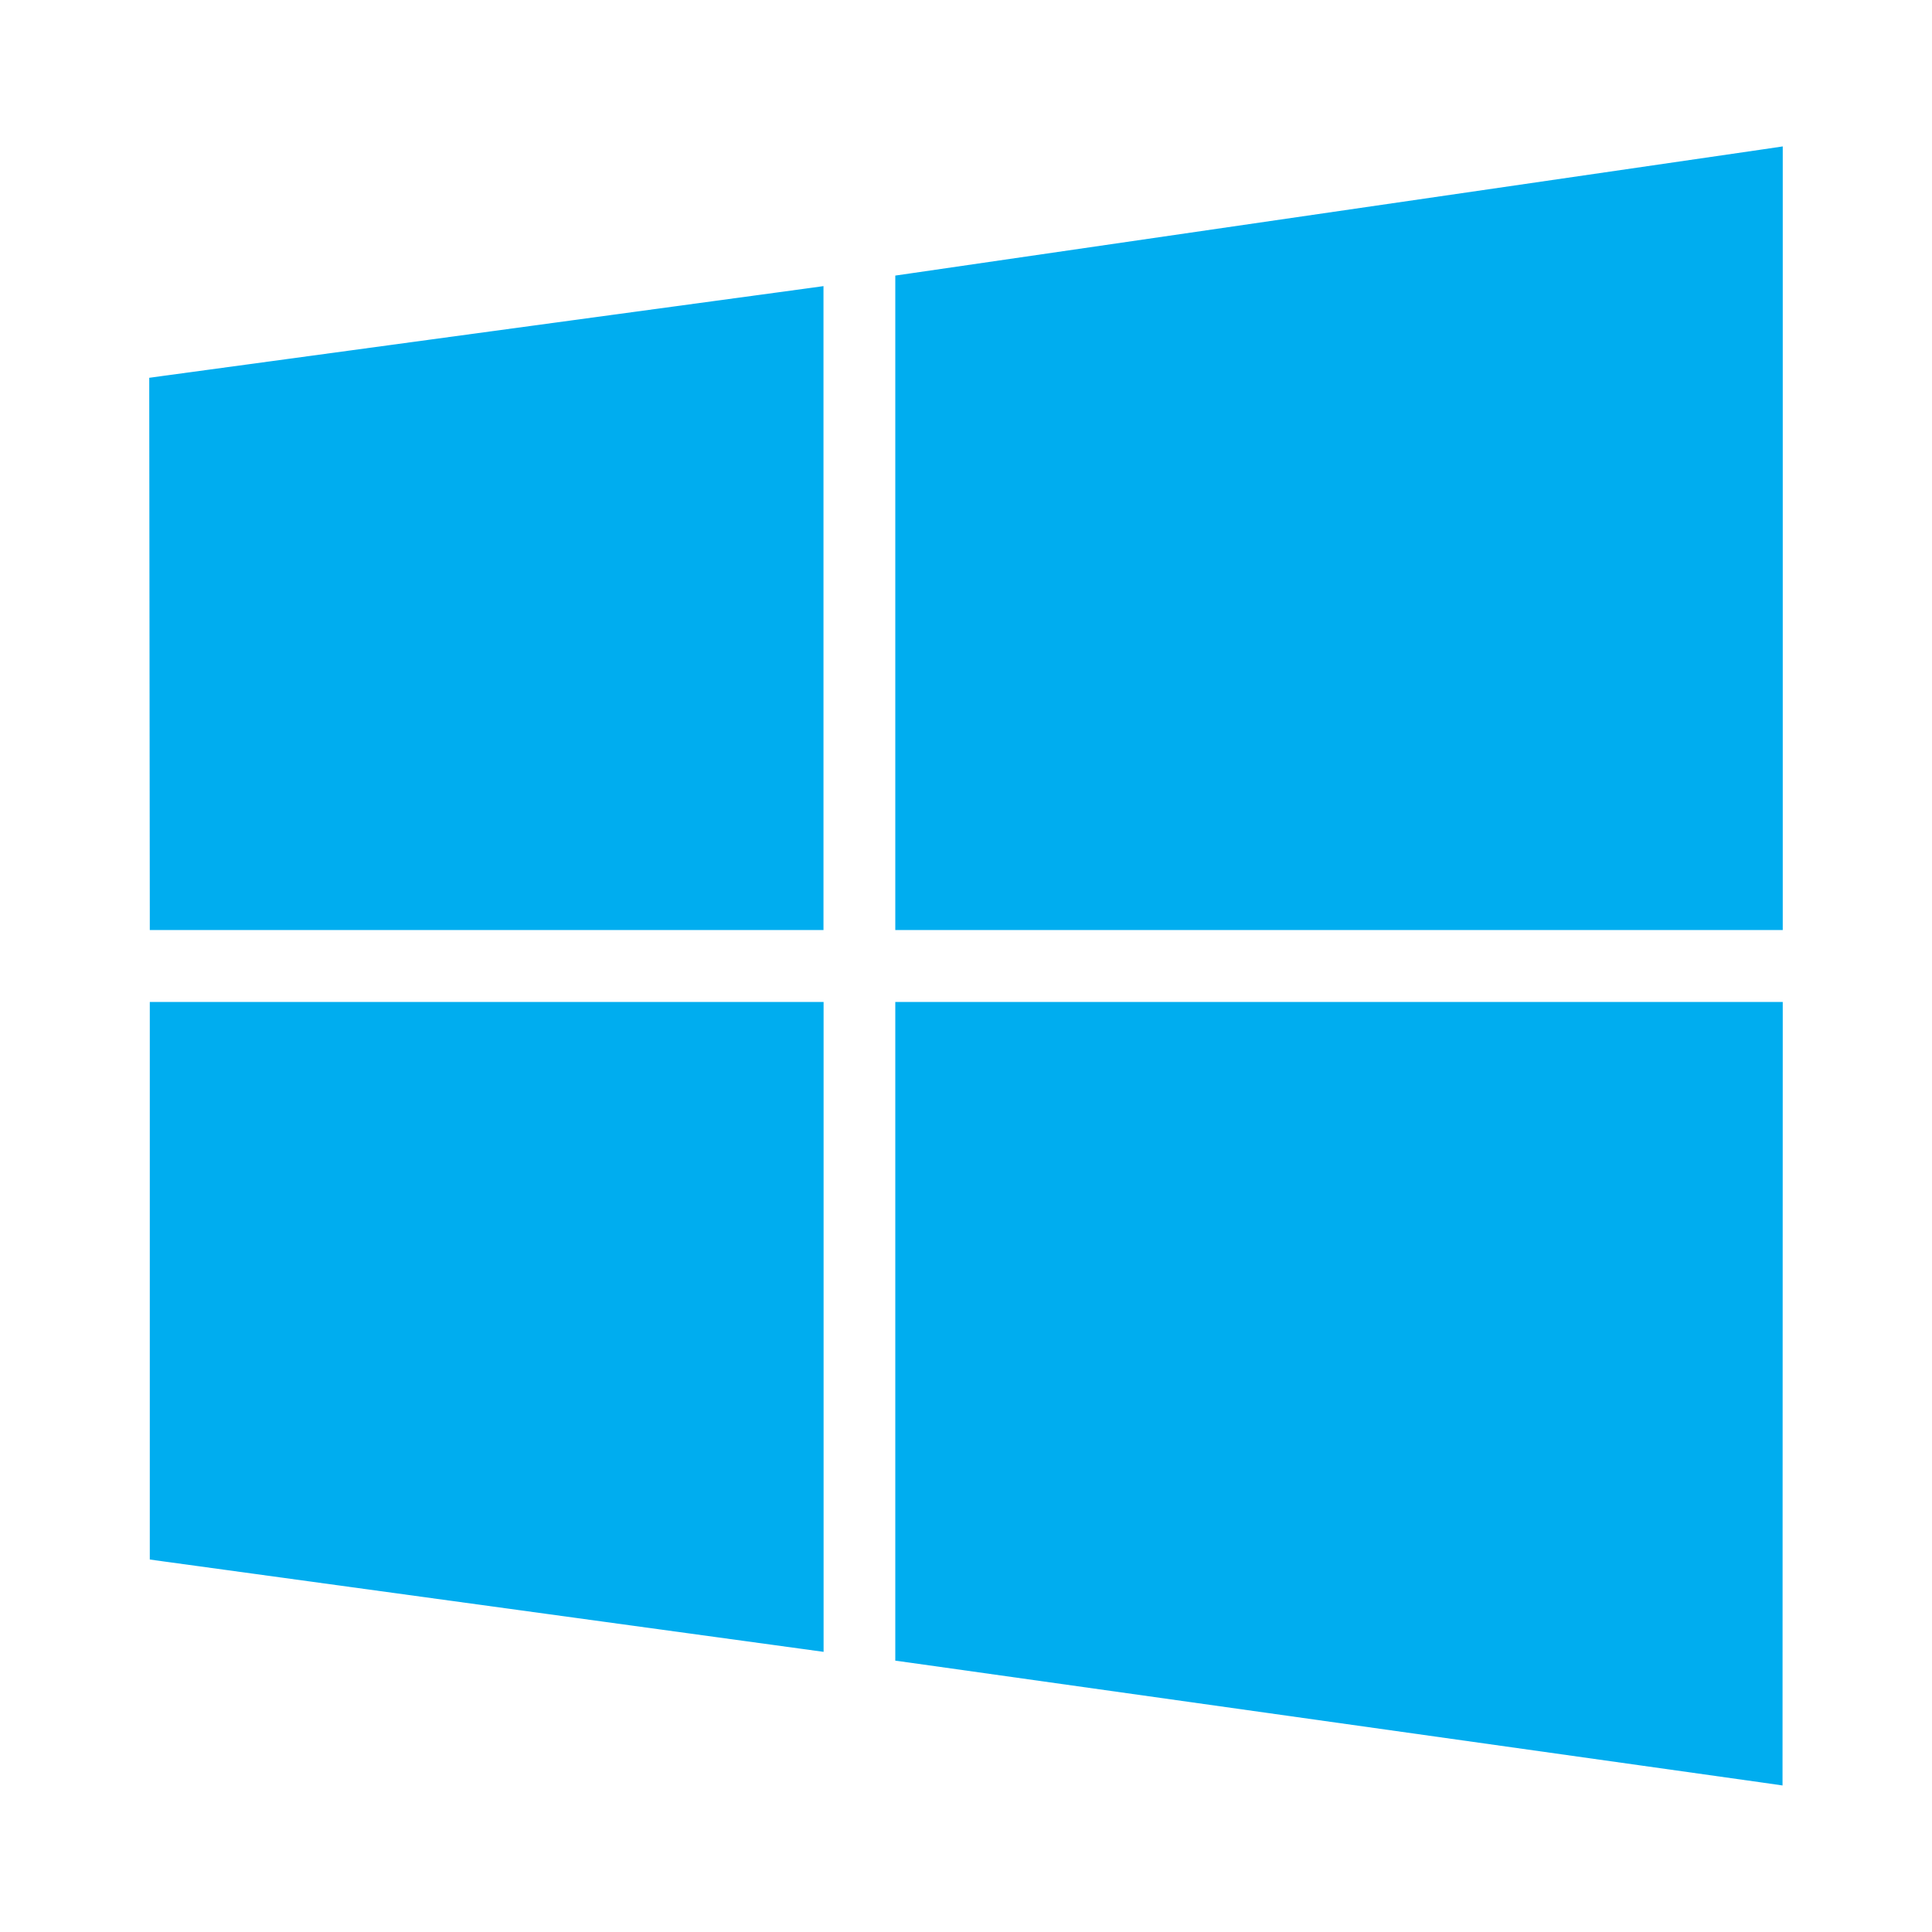
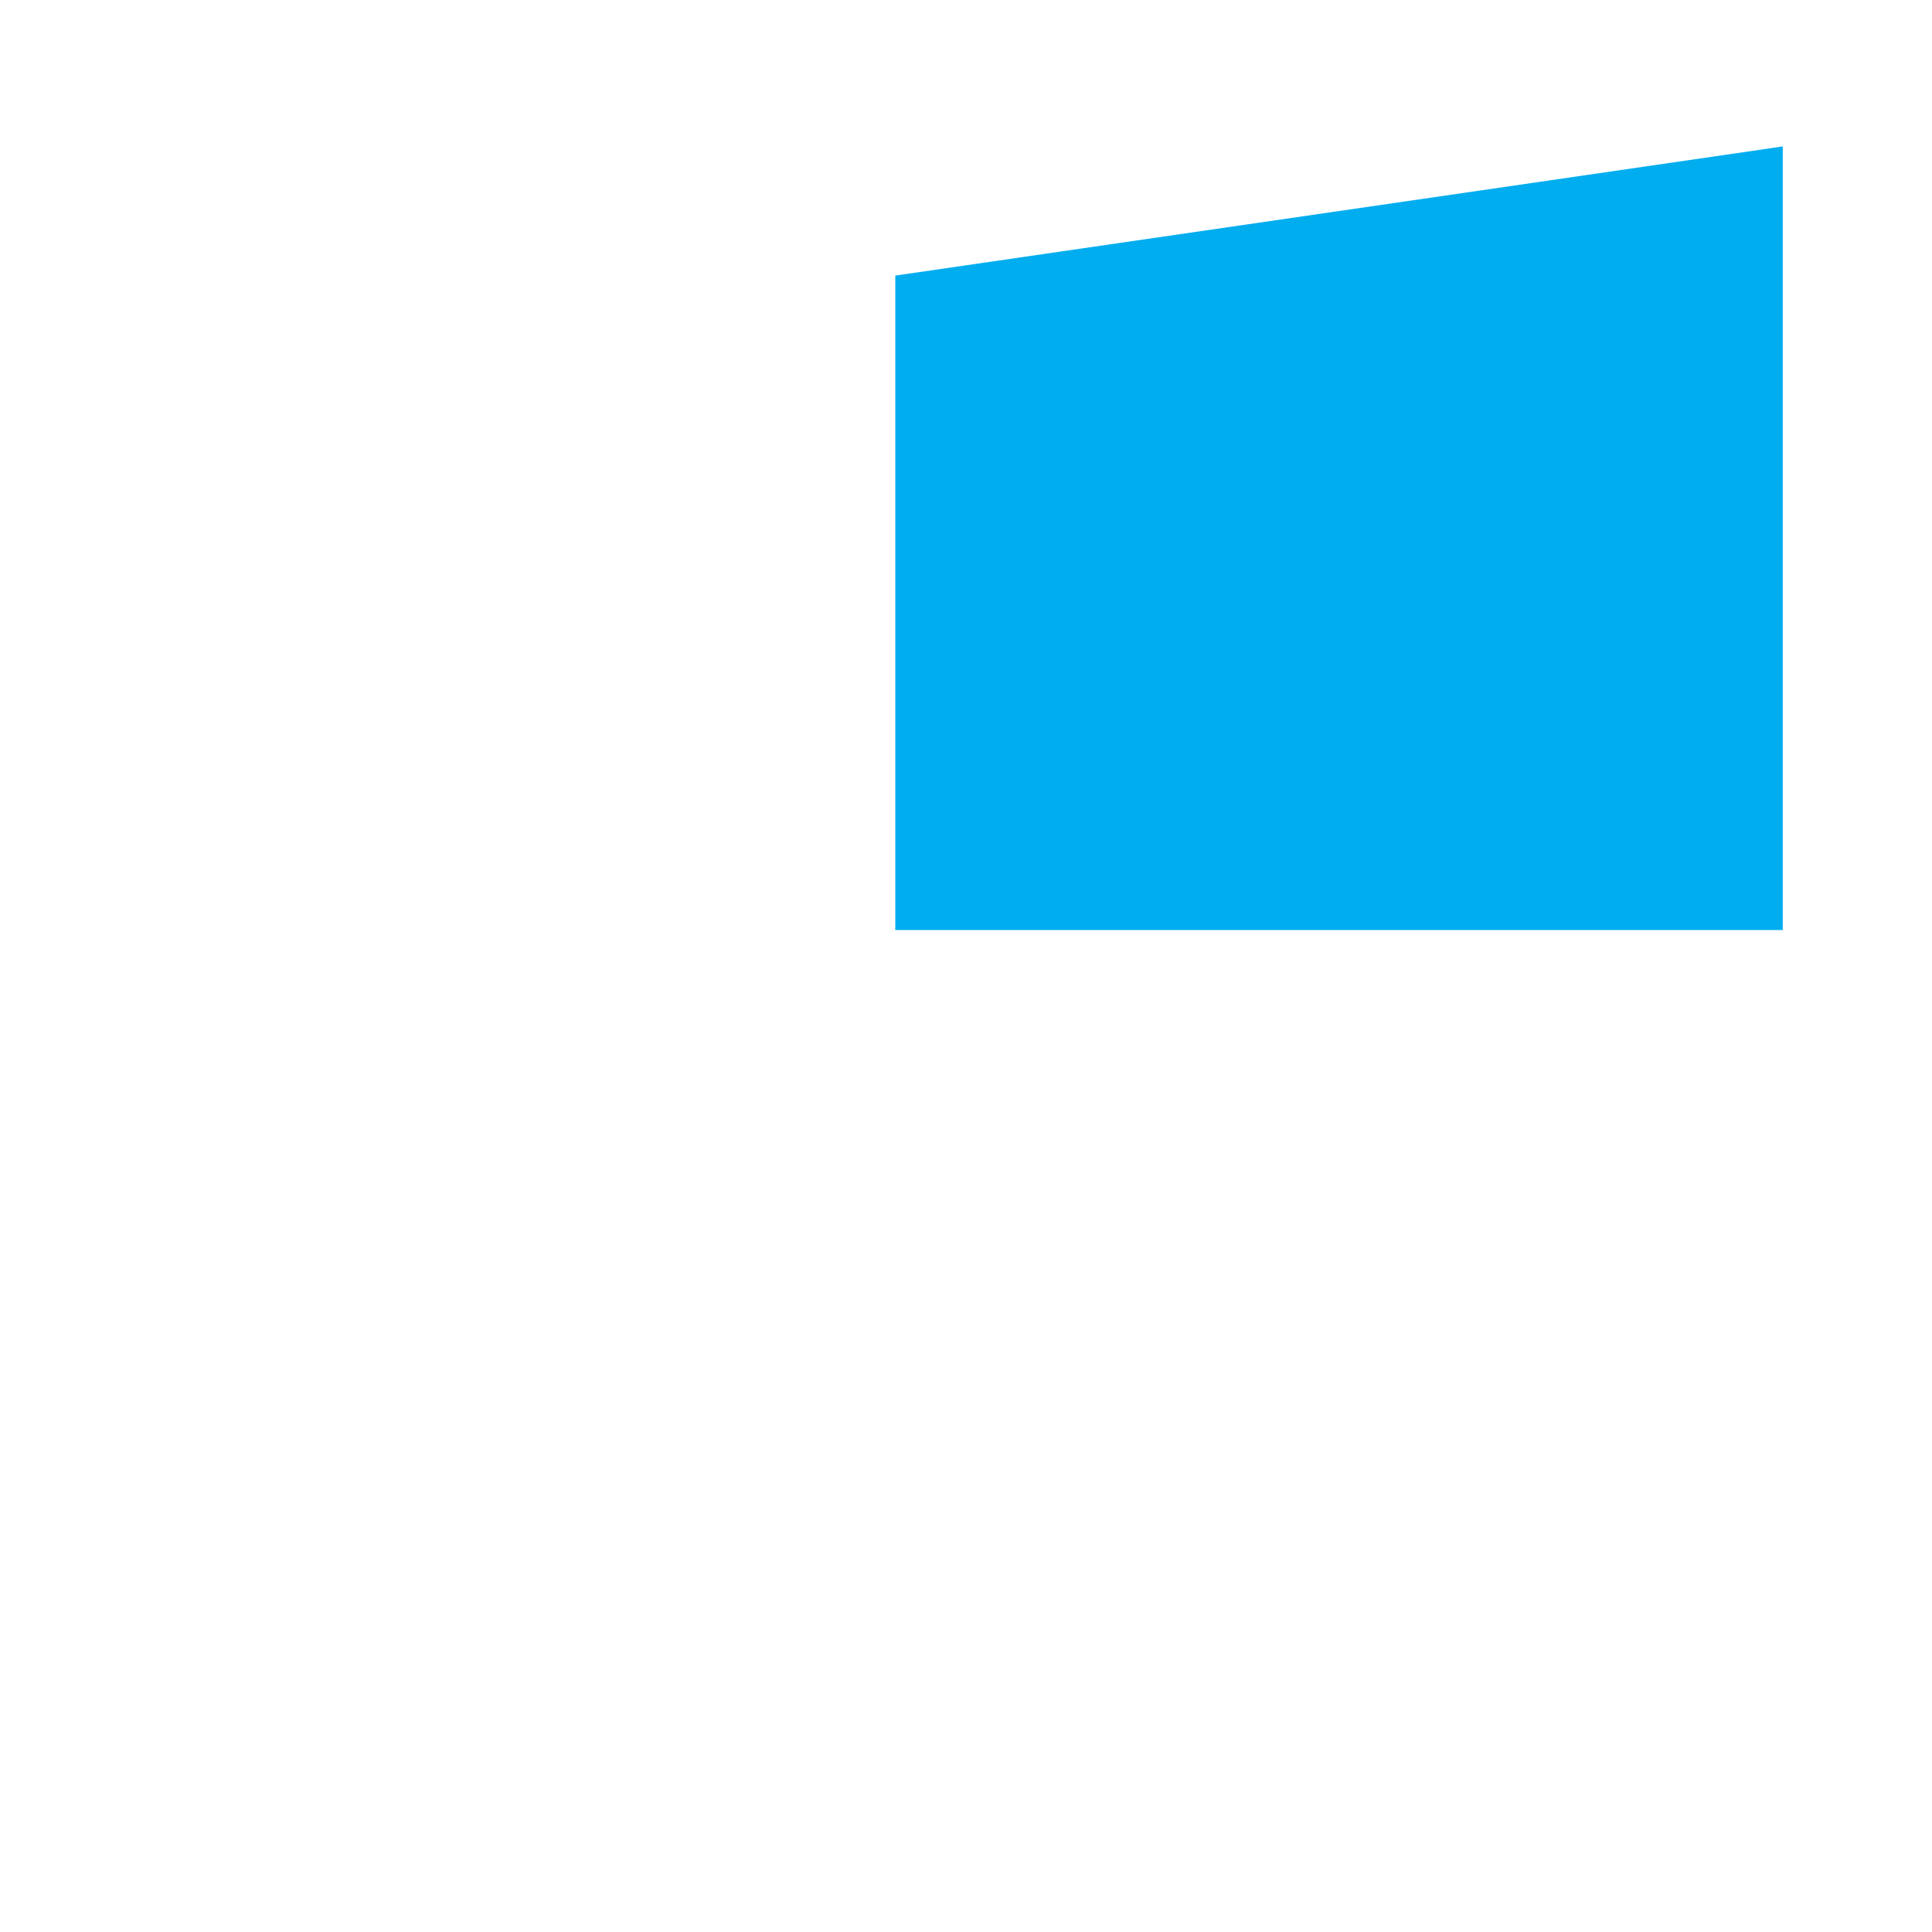
<svg xmlns="http://www.w3.org/2000/svg" version="1.1" id="Layer_1" text-rendering="geometricPrecision" shape-rendering="geometricPrecision" image-rendering="optimizeQuality" x="0px" y="0px" viewBox="0 0 1778.6 1778.6" style="enable-background:new 0 0 1778.6 1778.6;" xml:space="preserve">
  <style type="text/css">
	.st0{fill:#00ADEF;}
	.st1{fill:none;}
</style>
  <g id="Layer_x0020_1">
-     <path class="st0" d="M740,1518.2l-588.3-80.6l-13.8-1.9l0-13.9l0-483.4v-16h15.9h588.4h16v16v564v18.3L740,1518.2z" />
-     <path class="st0" d="M1641.2,938.4l-0.2,686.9v18.4l-18.1-2.6L838,1530.7l-13.8-1.9v-13.9V938.4v-16h16h785.1h15.9V938.4z" />
    <path class="st0" d="M838,251.7l784.9-114.2l18.3-2.7v18.5v686.9v16h-16H840.2h-16v-16V267.5v-13.8L838,251.7z" />
-     <path class="st0" d="M137.9,840.2l-0.5-478.5l0-13.9l13.8-1.9l588.8-80l18.1-2.5v18.3v558.5v16h-16H153.8h-15.9L137.9,840.2z" />
  </g>
  <path class="st1" d="M-134.7-134.7h2048v2048h-2048V-134.7z" />
</svg>